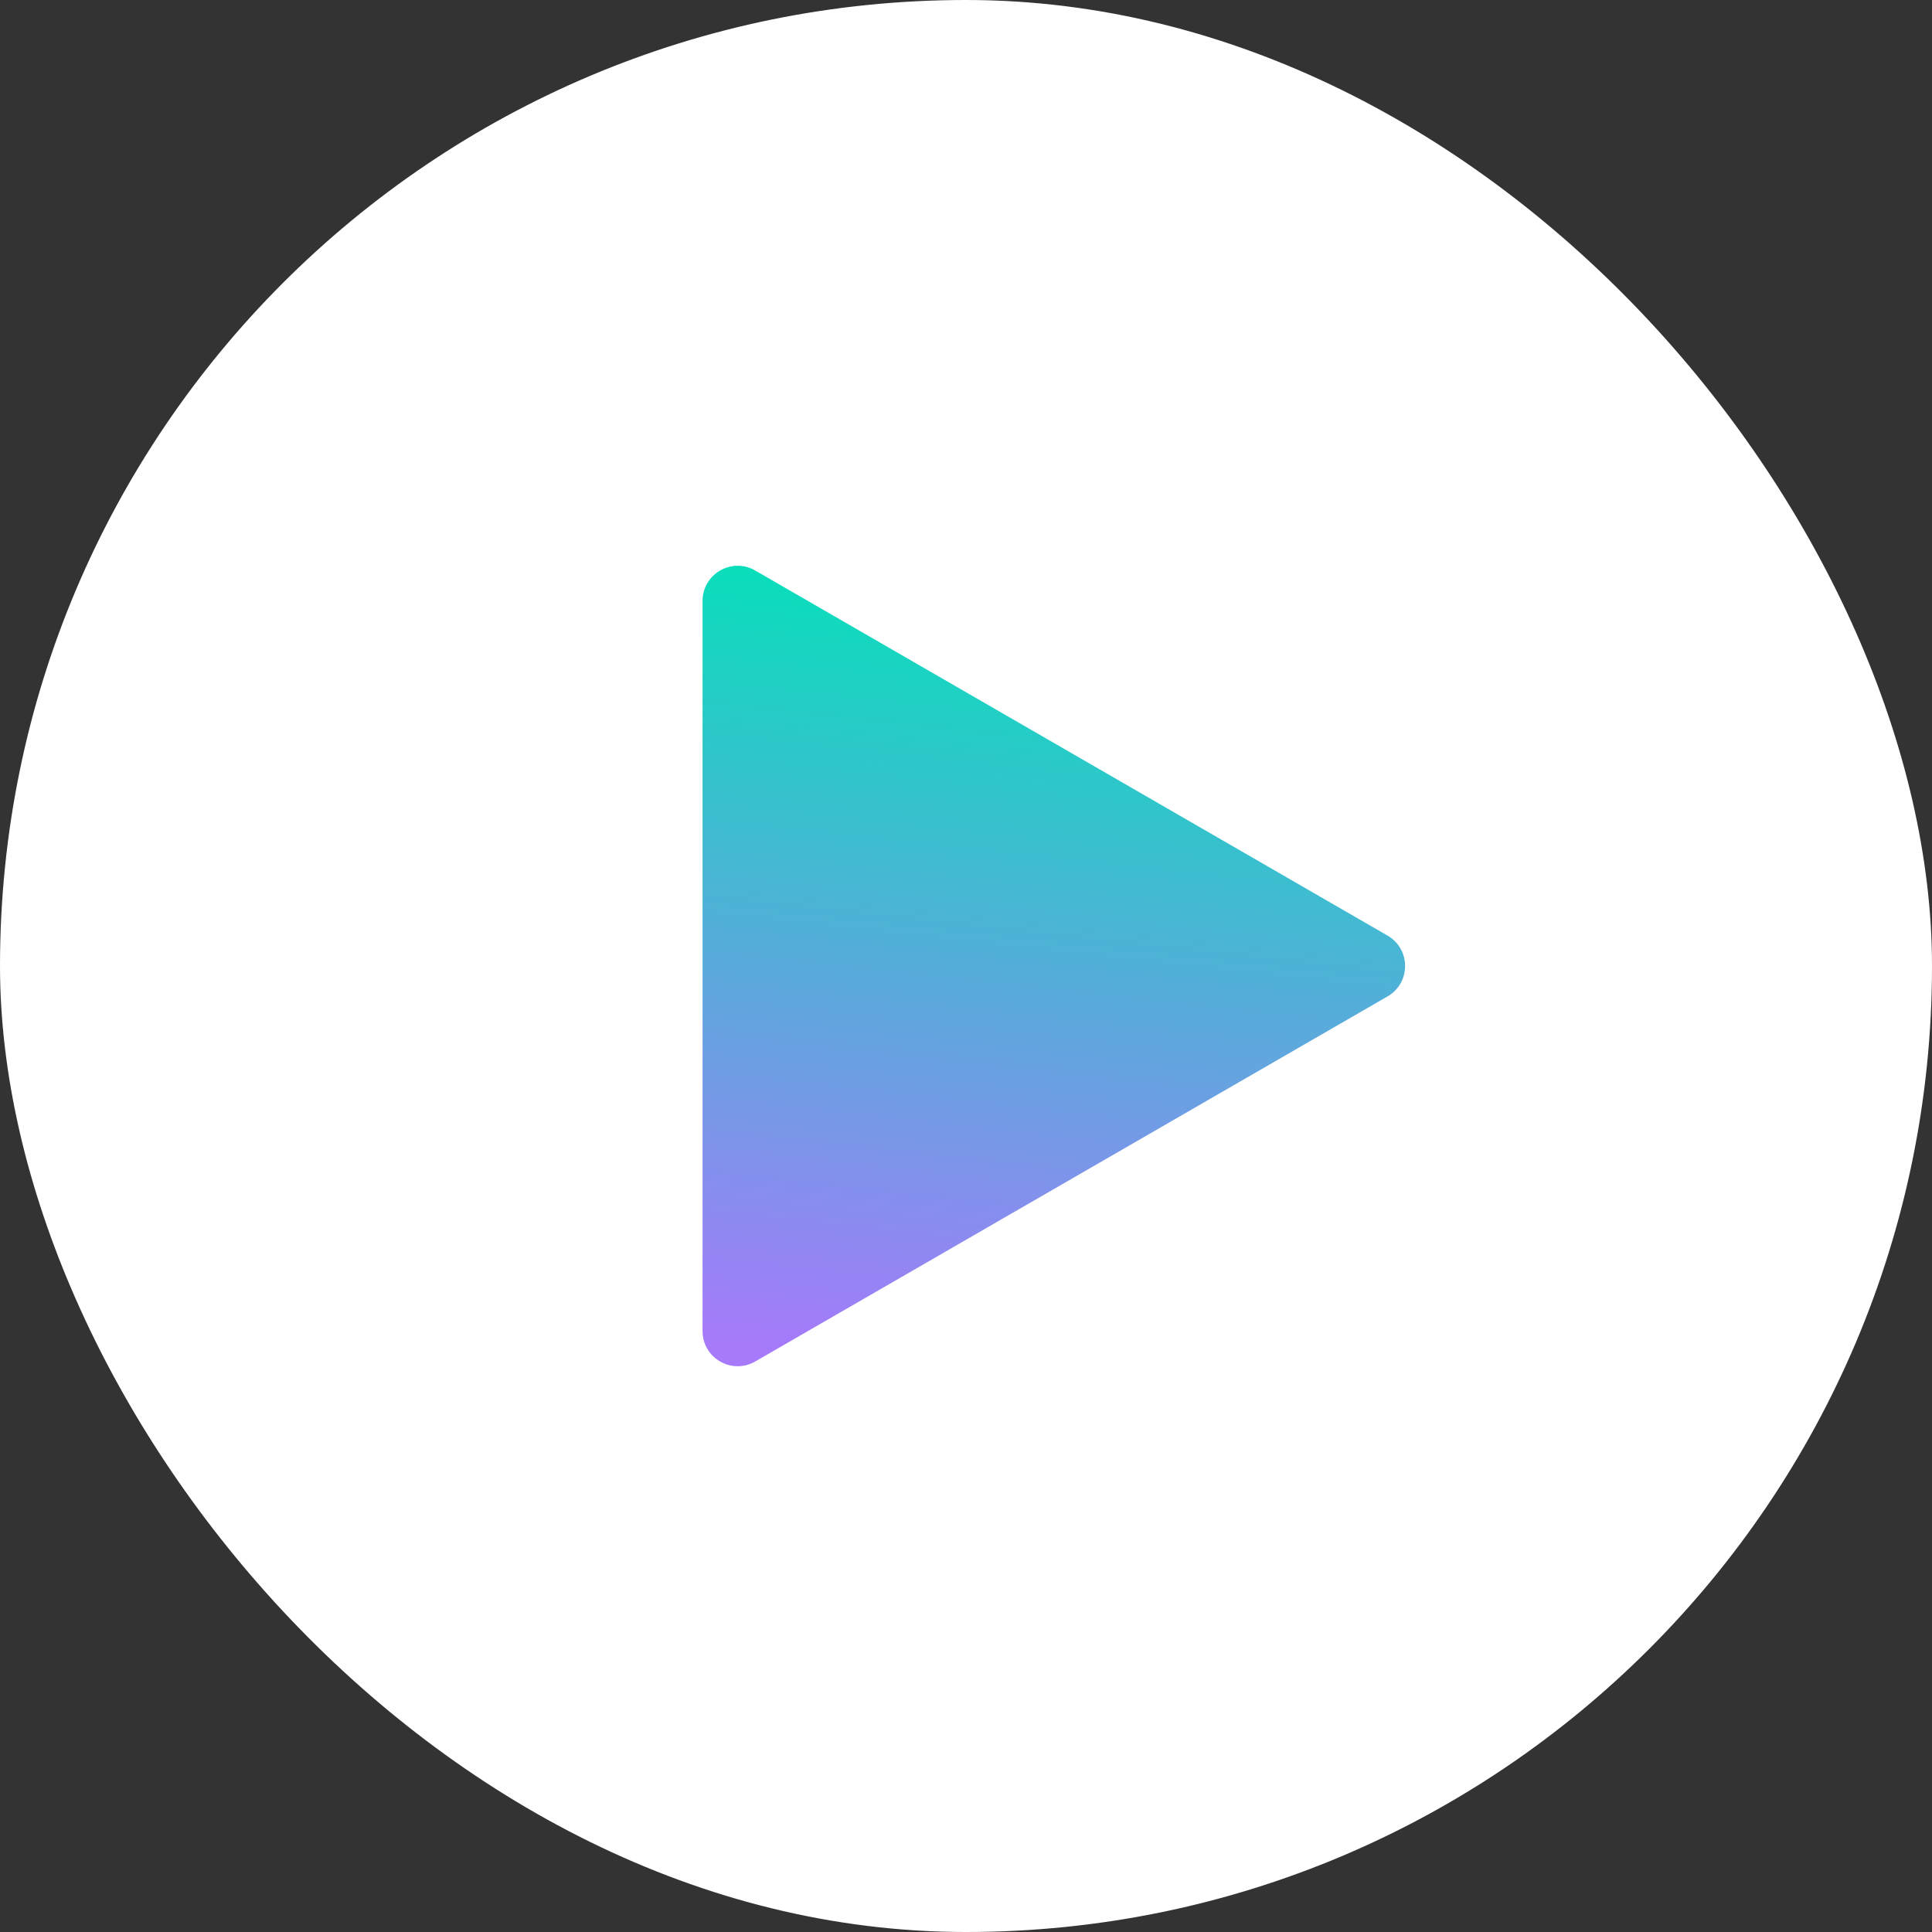
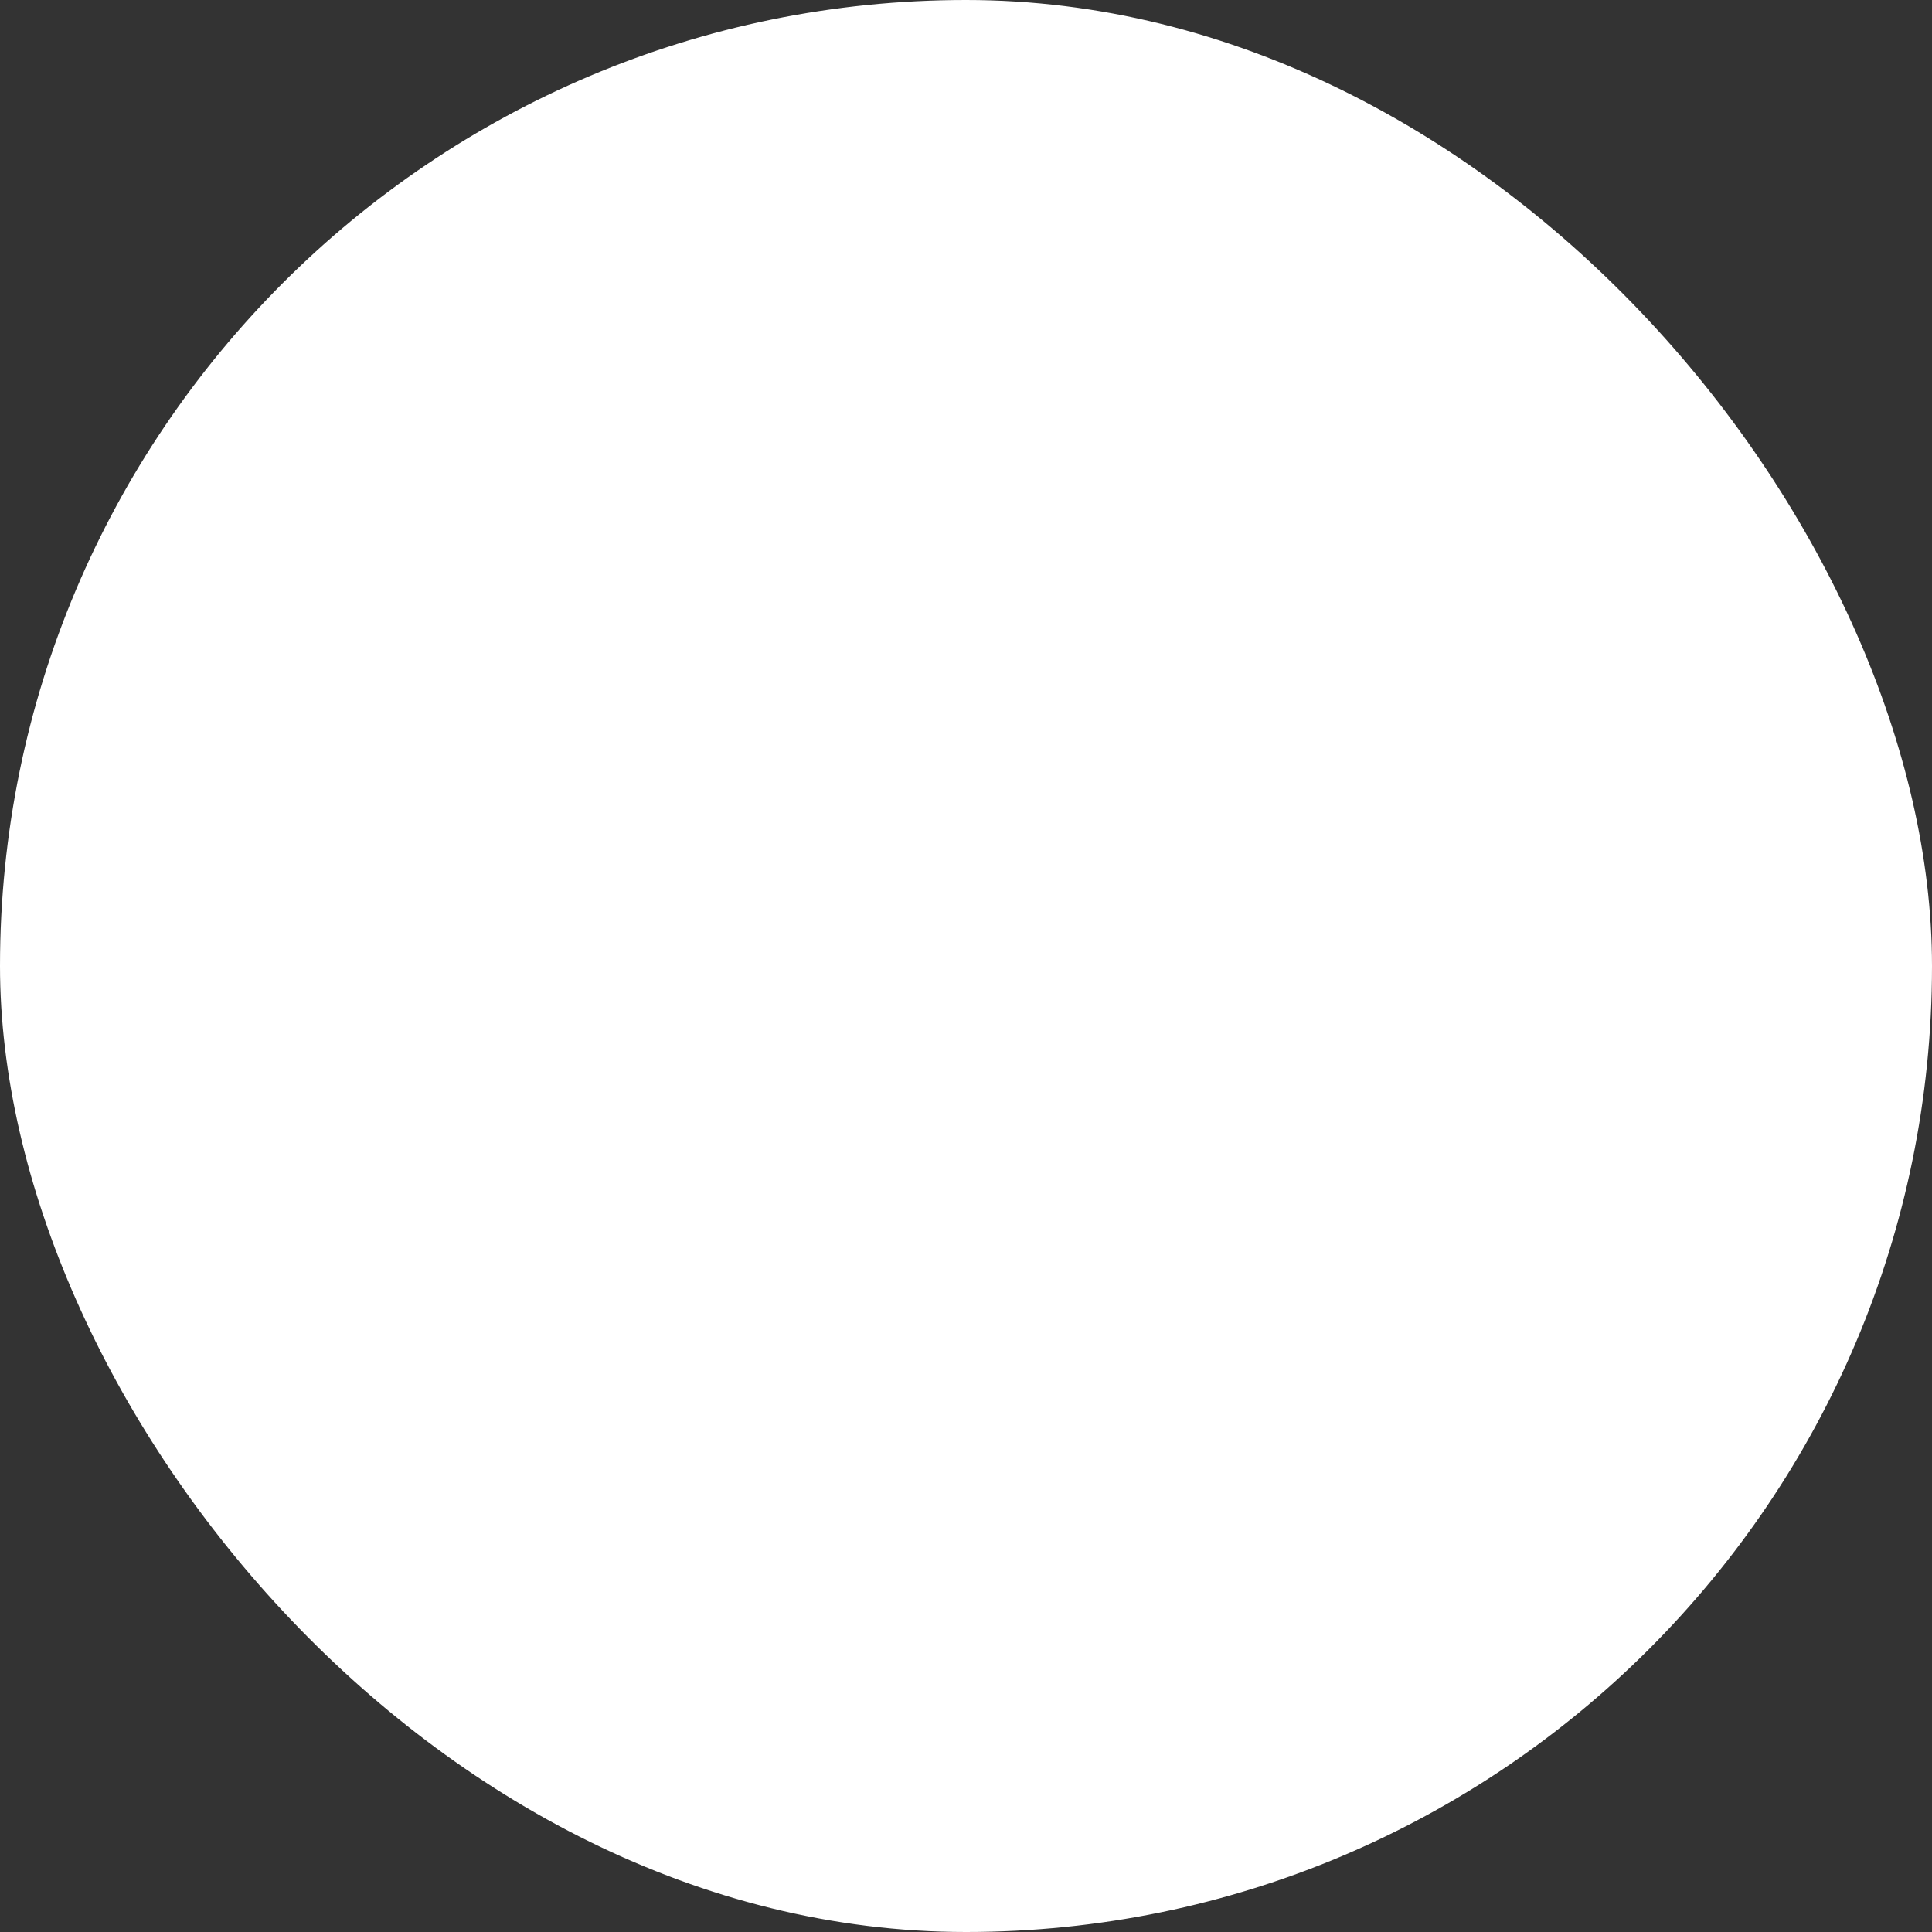
<svg xmlns="http://www.w3.org/2000/svg" width="110" height="110" viewBox="0 0 110 110" fill="none">
  <rect x="0" y="0" width="110" height="110" fill="#333333" stroke="none" />
  <rect width="110" height="110" rx="55" fill="white" />
-   <path d="M79 53.268C80.333 54.038 80.333 55.962 79 56.732L43 77.517C41.667 78.287 40 77.324 40 75.785L40 34.215C40 32.676 41.667 31.713 43 32.483L79 53.268Z" fill="url(#paint0_linear_167_1387)" />
  <defs>
    <linearGradient id="paint0_linear_167_1387" x1="85.838" y1="34.529" x2="80.642" y2="81.079" gradientUnits="userSpaceOnUse">
      <stop stop-color="#00E4B7" />
      <stop offset="1" stop-color="#A779FB" />
    </linearGradient>
  </defs>
</svg>